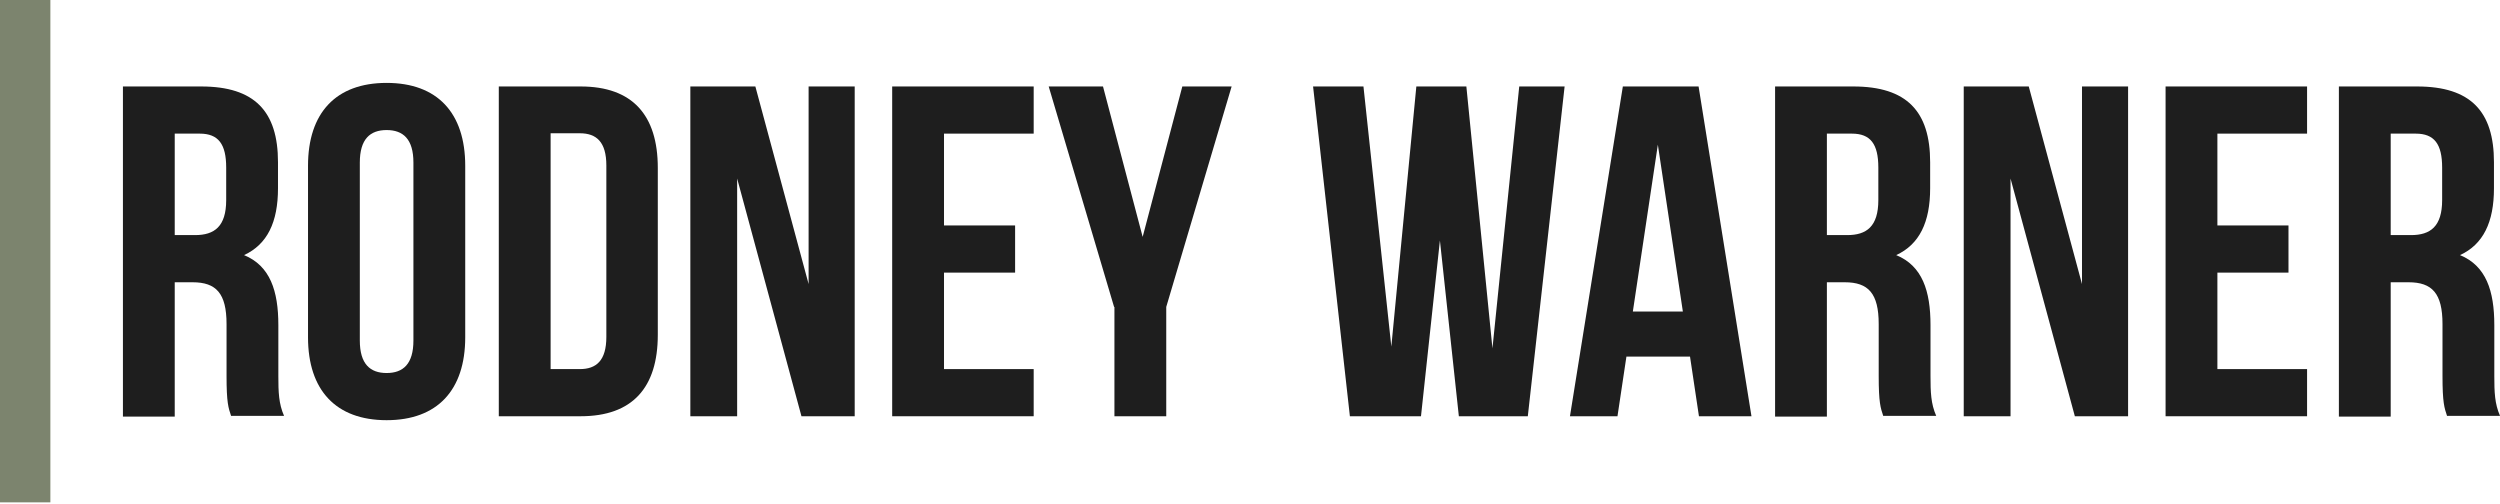
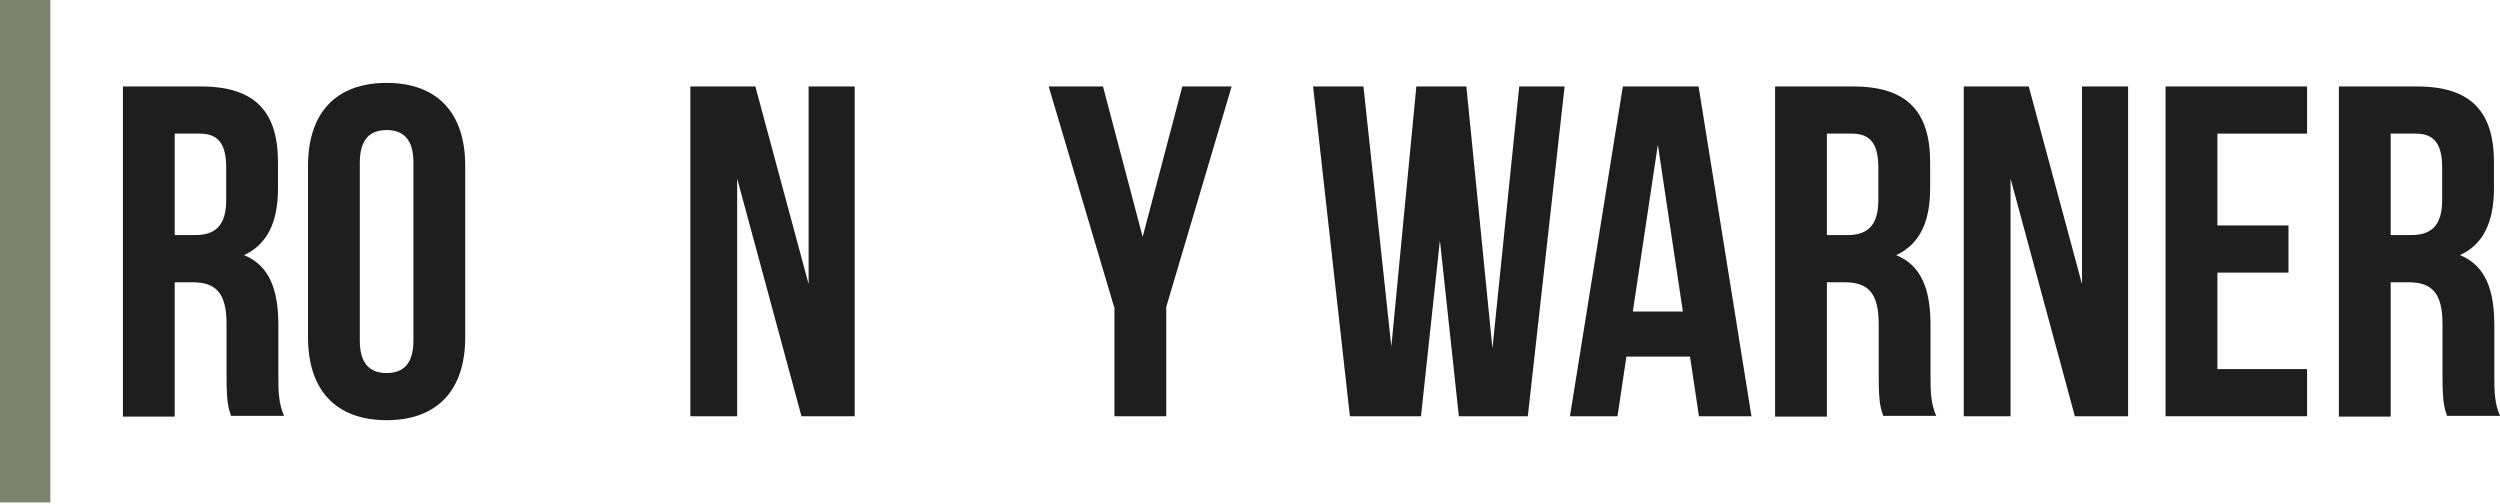
<svg xmlns="http://www.w3.org/2000/svg" width="233" height="47" viewBox="0 0 233 47" fill="none">
  <path d="M4.695 0H0V46.82H4.695V0Z" fill="#7C846E" />
  <path d="M21.547 38.794C21.28 37.995 21.114 37.529 21.114 35.032V30.203C21.114 27.339 20.148 26.307 17.951 26.307H16.285V38.828H11.457V8.059H18.75C23.745 8.059 25.909 10.39 25.909 15.118V17.549C25.909 20.713 24.91 22.777 22.746 23.776C25.177 24.775 25.942 27.106 25.942 30.303V35.032C25.942 36.53 25.976 37.629 26.475 38.761H21.547V38.794ZM16.285 12.454V21.911H18.184C19.982 21.911 21.081 21.112 21.081 18.648V15.618C21.081 13.42 20.348 12.454 18.616 12.454H16.285Z" fill="#1E1E1E" />
  <path d="M28.707 15.451C28.707 10.523 31.304 7.726 36.033 7.726C40.762 7.726 43.359 10.523 43.359 15.451V31.435C43.359 36.364 40.762 39.161 36.033 39.161C31.304 39.161 28.707 36.364 28.707 31.435V15.451ZM33.535 31.735C33.535 33.933 34.501 34.765 36.033 34.765C37.565 34.765 38.531 33.933 38.531 31.735V15.152C38.531 12.954 37.565 12.121 36.033 12.121C34.501 12.121 33.535 12.954 33.535 15.152V31.735Z" fill="#1E1E1E" />
-   <path d="M46.488 8.059H54.114C58.943 8.059 61.307 10.723 61.307 15.651V31.202C61.307 36.13 58.943 38.794 54.114 38.794H46.488V8.059ZM51.317 12.454V34.399H54.047C55.579 34.399 56.512 33.6 56.512 31.402V15.418C56.512 13.22 55.579 12.421 54.047 12.421H51.317V12.454Z" fill="#1E1E1E" />
  <path d="M68.702 16.517V38.794H64.34V8.059H70.4L75.362 26.474V8.059H79.658V38.794H74.696L68.669 16.517H68.702Z" fill="#1E1E1E" />
-   <path d="M87.981 21.012H94.608V25.408H87.981V34.399H96.339V38.794H83.152V8.059H96.339V12.454H87.981V21.012Z" fill="#1E1E1E" />
  <path d="M103.832 28.605L97.738 8.059H102.8L106.496 22.078L110.192 8.059H114.788L108.694 28.605V38.794H103.865V28.605H103.832Z" fill="#1E1E1E" />
  <path d="M134.2 22.411L132.436 38.794H125.809L122.379 8.059H127.074L129.672 32.301L132.003 8.059H136.665L139.096 32.468L141.593 8.059H145.822L142.392 38.794H135.965L134.2 22.411Z" fill="#1E1E1E" />
  <path d="M163.203 38.794H158.342L157.509 33.233H151.582L150.749 38.794H146.32L151.249 8.059H158.308L163.237 38.794H163.203ZM152.181 29.038H156.843L154.512 13.486L152.181 29.038Z" fill="#1E1E1E" />
  <path d="M175.527 38.794C175.261 37.995 175.095 37.529 175.095 35.032V30.203C175.095 27.339 174.129 26.307 171.931 26.307H170.266V38.828H165.438V8.059H172.73C177.725 8.059 179.89 10.39 179.89 15.118V17.549C179.89 20.713 178.891 22.777 176.726 23.776C179.157 24.775 179.923 27.106 179.923 30.303V35.032C179.923 36.53 179.956 37.629 180.456 38.761H175.527V38.794ZM170.266 12.454V21.911H172.164C173.962 21.911 175.061 21.112 175.061 18.648V15.618C175.061 13.42 174.329 12.454 172.597 12.454H170.266Z" fill="#1E1E1E" />
  <path d="M187.382 16.517V38.794H183.02V8.059H189.08L194.042 26.474V8.059H198.338V38.794H193.376L187.349 16.517H187.382Z" fill="#1E1E1E" />
  <path d="M206.661 21.012H213.287V25.408H206.661V34.399H215.019V38.794H201.832V8.059H215.019V12.454H206.661V21.012Z" fill="#1E1E1E" />
  <path d="M228.074 38.794C227.808 37.995 227.641 37.529 227.641 35.032V30.203C227.641 27.339 226.676 26.307 224.478 26.307H222.813V38.828H217.984V8.059H225.277C230.272 8.059 232.437 10.39 232.437 15.118V17.549C232.437 20.713 231.438 22.777 229.273 23.776C231.704 24.775 232.47 27.106 232.47 30.303V35.032C232.47 36.53 232.503 37.629 233.003 38.761H228.074V38.794ZM222.813 12.454V21.911H224.711C226.509 21.911 227.608 21.112 227.608 18.648V15.618C227.608 13.42 226.875 12.454 225.144 12.454H222.813Z" fill="#1E1E1E" />
</svg>